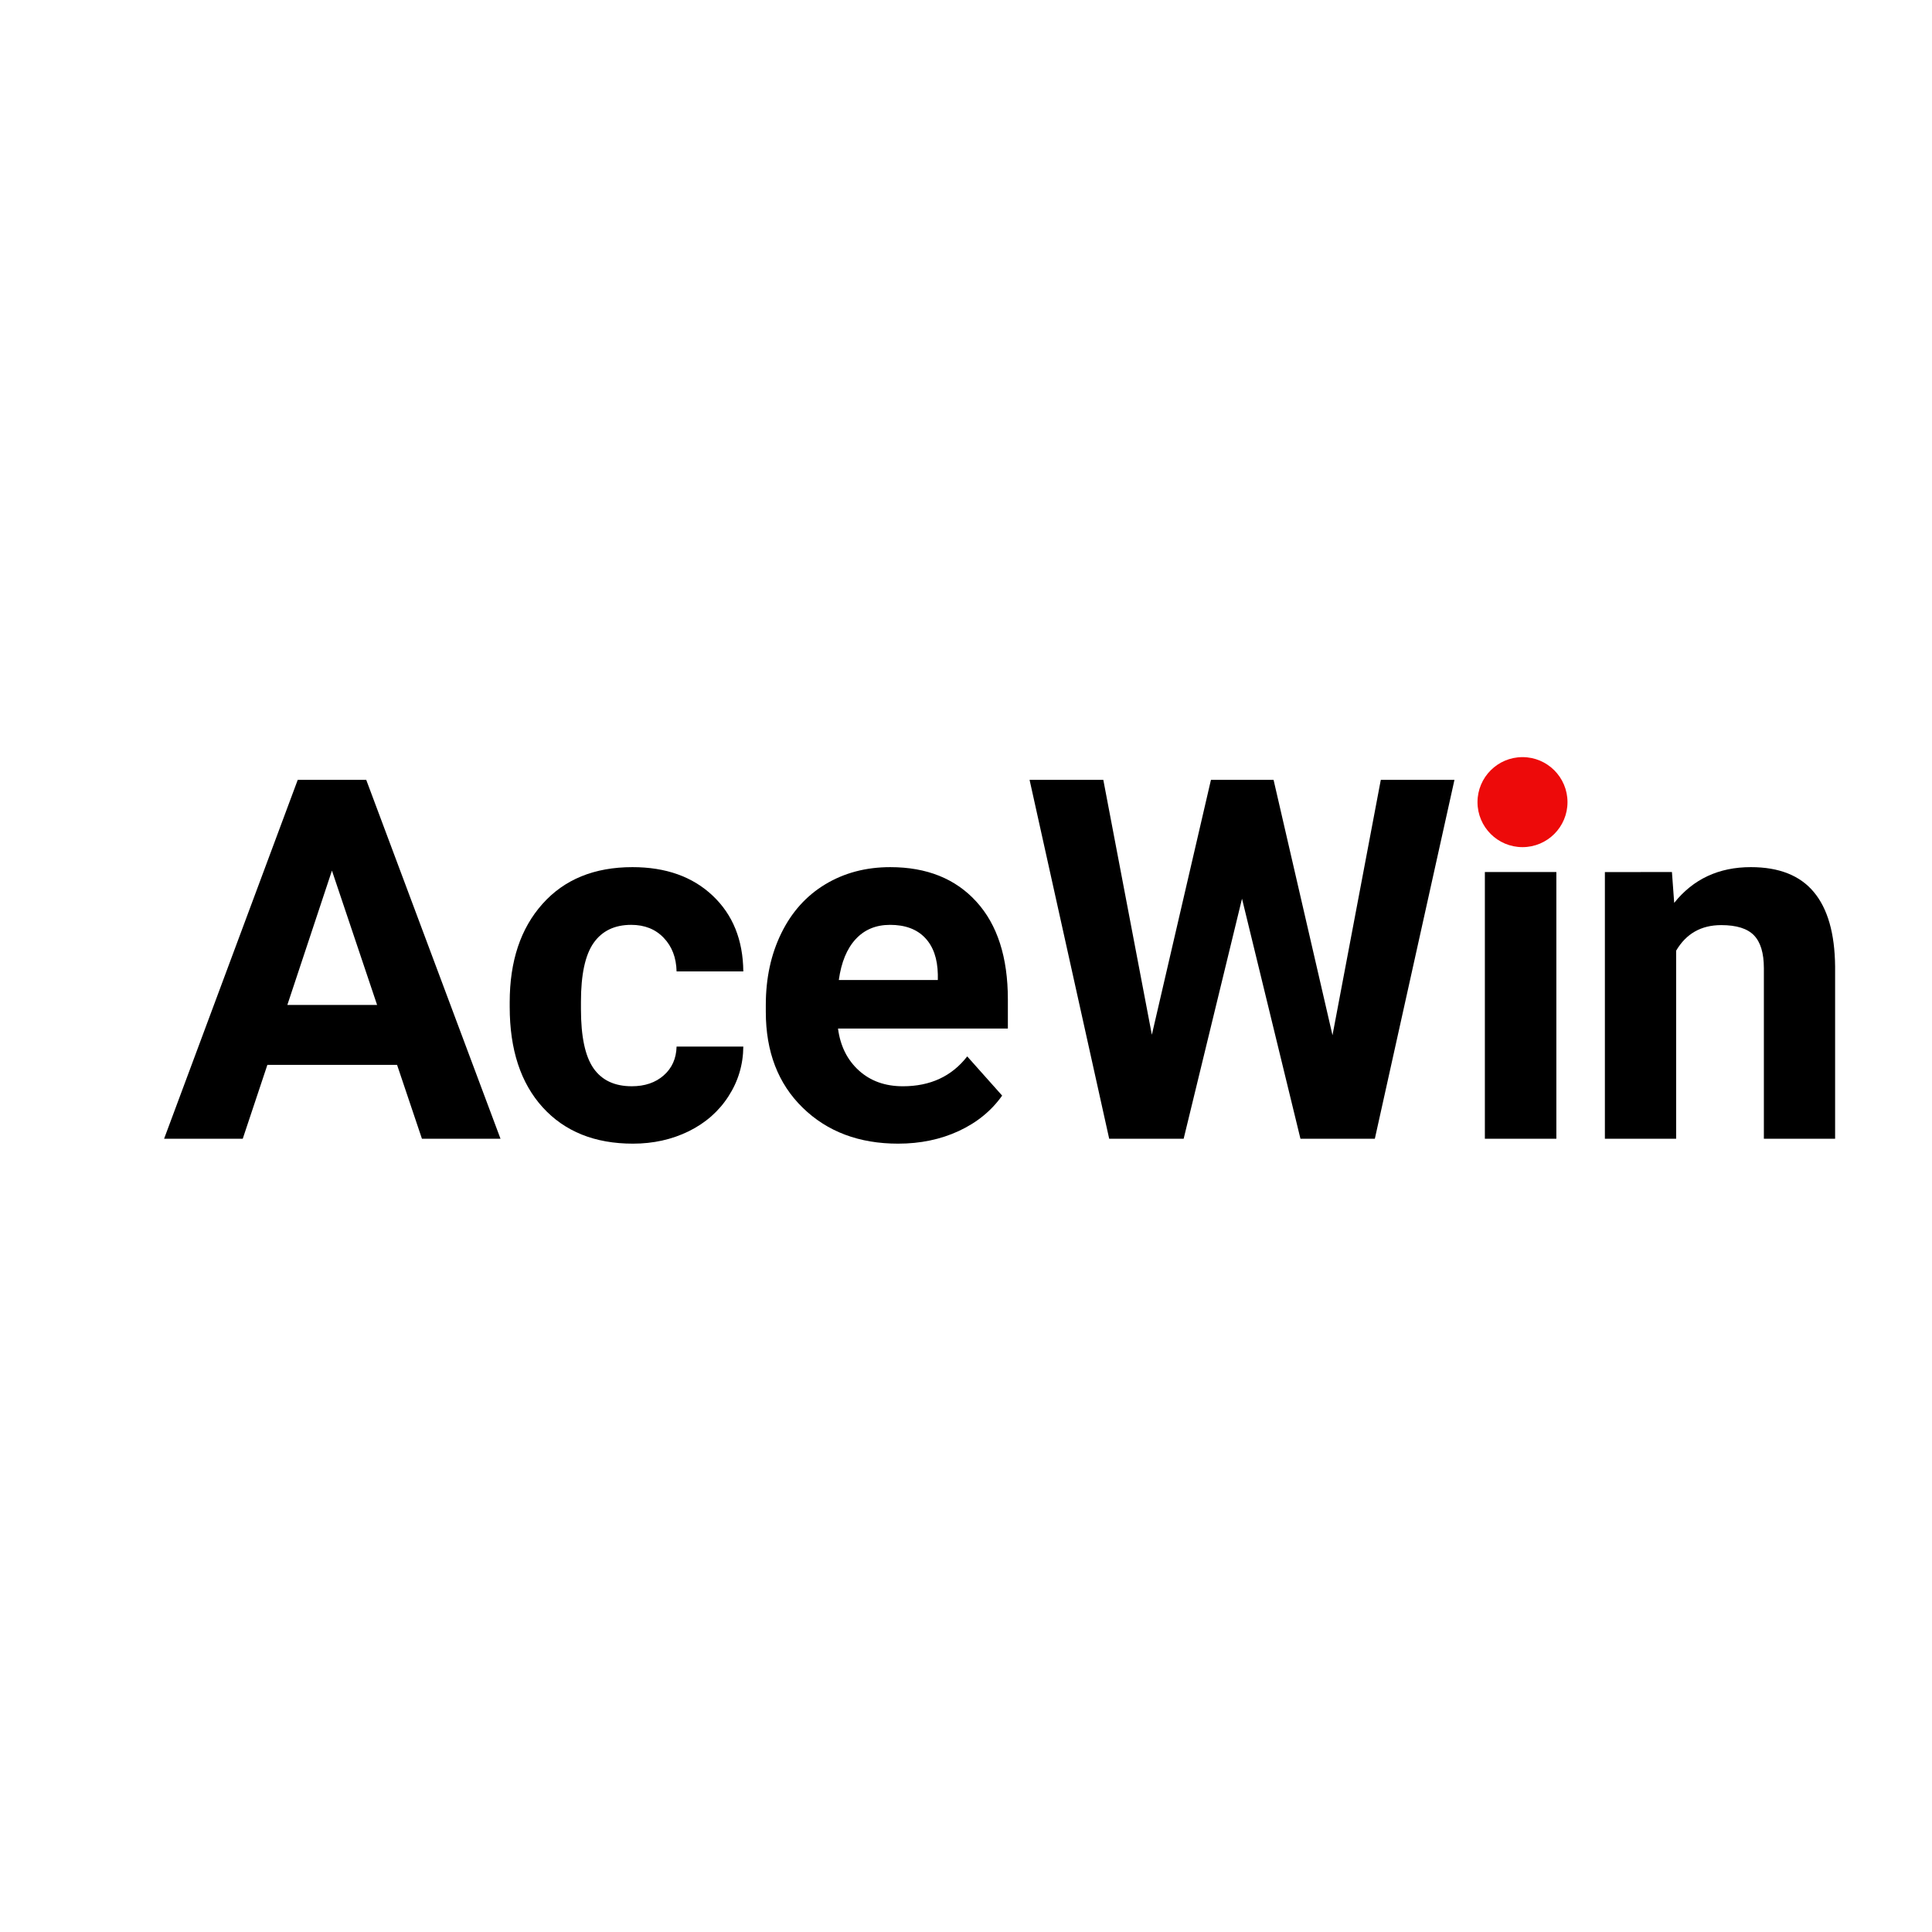
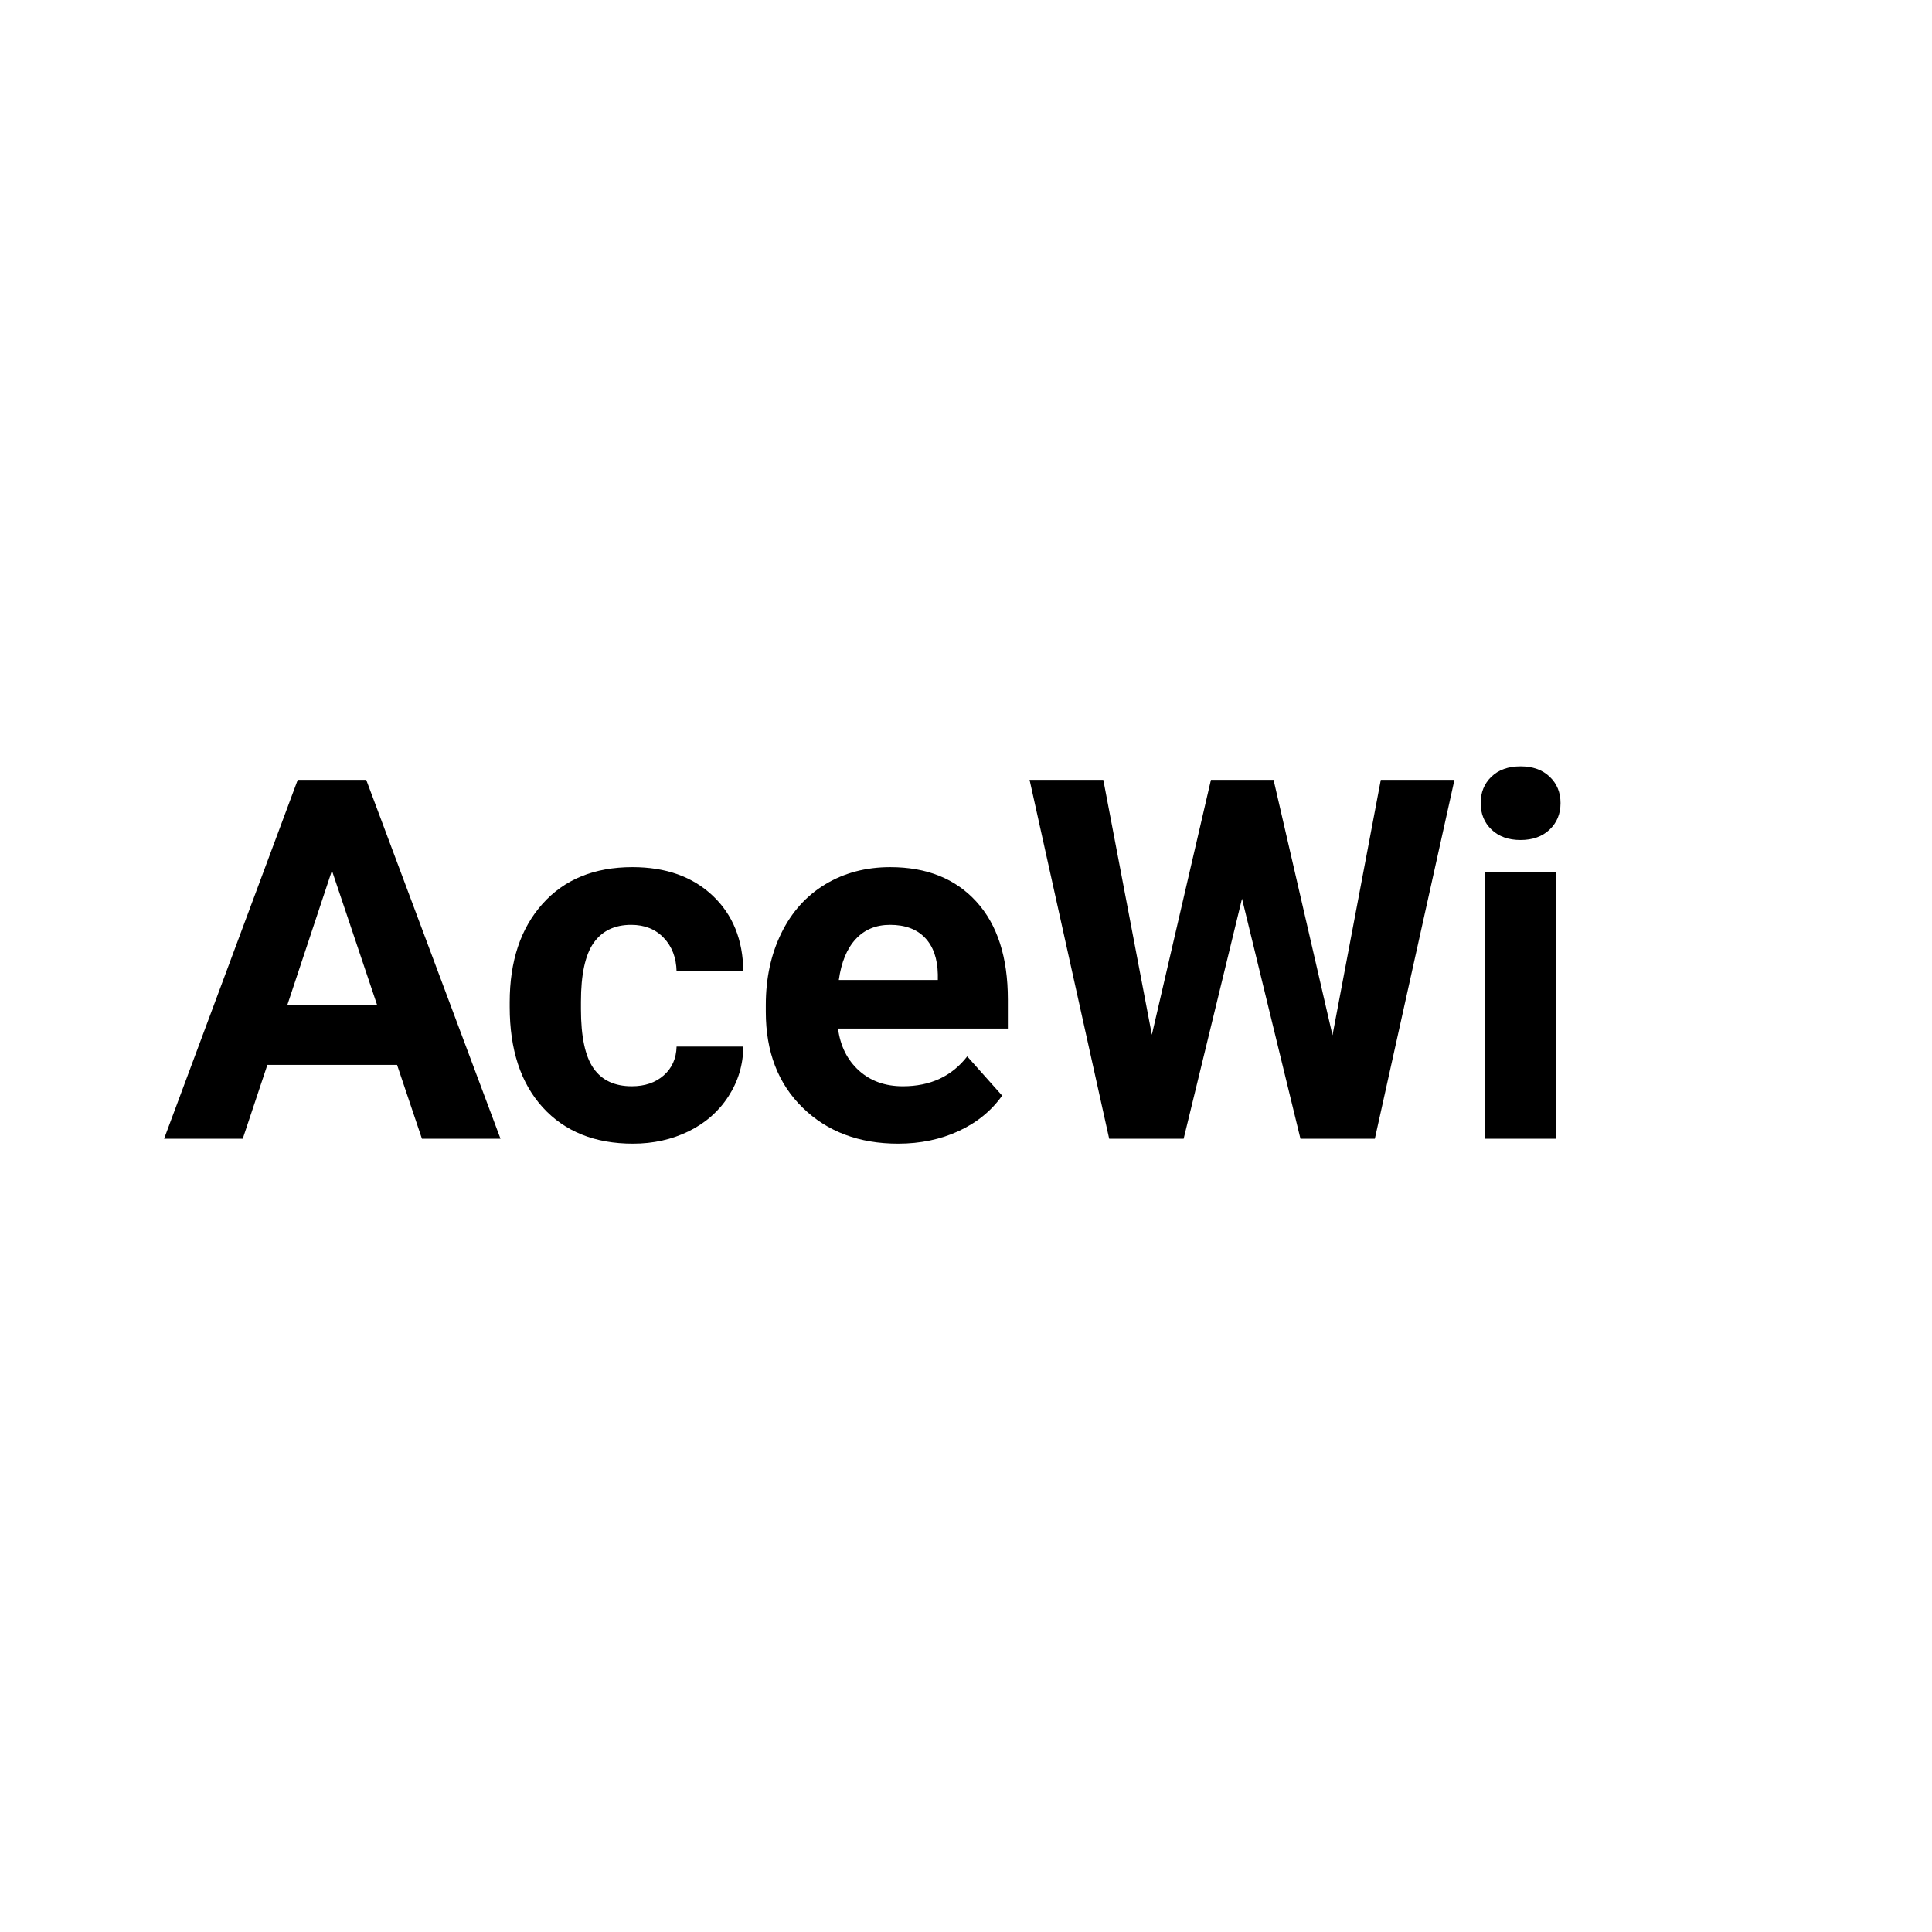
<svg xmlns="http://www.w3.org/2000/svg" height="500" preserveAspectRatio="xMidYMid meet" viewBox="0 0 375 375" width="500" zoomAndPan="magnify">
  <clipPath id="a">
    <path d="m286.781 146.957h17.648v17.648h-17.648zm0 0" />
  </clipPath>
-   <path d="m-37.5-37.5h450v450h-450z" fill="#fff" />
  <path d="m-37.5-37.5h450v450h-450z" fill="#fff" />
  <path d="m45.547-14.344h-25.172l-4.781 14.344h-15.266l25.938-69.656h13.297l26.062 69.656h-15.25zm-21.297-11.625h17.422l-8.766-26.078zm0 0" transform="translate(31.523 221.03)" />
  <path d="m26.844-10.188c2.539 0 4.609-.703 6.203-2.109 1.602-1.406 2.438-3.27 2.5-5.594h12.953c-.031 3.512-.992 6.727-2.875 9.641-1.875 2.918-4.449 5.184-7.719 6.797-3.273 1.602-6.883 2.406-10.828 2.406-7.398 0-13.234-2.348-17.516-7.047-4.273-4.707-6.406-11.207-6.406-19.5v-.906c0-7.969 2.117-14.328 6.359-19.078 4.238-4.758 10.062-7.141 17.469-7.141 6.469 0 11.656 1.844 15.562 5.531 3.906 3.68 5.891 8.578 5.953 14.703h-12.953c-.062-2.676-.898-4.848-2.5-6.516-1.594-1.676-3.699-2.516-6.312-2.516-3.219 0-5.652 1.172-7.297 3.516-1.637 2.344-2.453 6.148-2.453 11.406v1.438c0 5.324.812 9.152 2.438 11.484 1.625 2.324 4.098 3.484 7.422 3.484zm0 0" transform="translate(95.778 221.03)" />
  <path d="m29.125.953c-7.586 0-13.762-2.328-18.531-6.984-4.773-4.656-7.156-10.859-7.156-18.609v-1.328c0-5.195 1.004-9.844 3.016-13.938 2.008-4.102 4.852-7.266 8.531-9.484 3.688-2.219 7.891-3.328 12.609-3.328 7.082 0 12.656 2.234 16.719 6.703 4.07 4.461 6.109 10.789 6.109 18.984v5.641h-32.969c.445 3.387 1.797 6.102 4.047 8.141 2.25 2.043 5.098 3.062 8.547 3.062 5.32 0 9.484-1.93 12.484-5.797l6.781 7.609c-2.074 2.938-4.883 5.23-8.422 6.875-3.531 1.633-7.453 2.453-11.766 2.453zm-1.578-42.469c-2.742 0-4.965.93-6.672 2.781-1.699 1.844-2.789 4.484-3.266 7.922h19.219v-1.094c-.062-3.062-.891-5.426-2.484-7.094-1.594-1.676-3.859-2.516-6.797-2.516zm0 0" transform="translate(145.204 221.03)" />
  <path d="m60.469-20.094 9.375-49.562h14.297l-15.453 69.656h-14.438l-11.344-46.594-11.328 46.594h-14.453l-15.453-69.656h14.312l9.422 49.469 11.469-49.469h12.156zm0 0" transform="translate(198.168 221.03)" />
  <path d="m19.906 0h-13.875v-51.766h13.875zm-14.688-65.156c0-2.07.691-3.773 2.078-5.109 1.383-1.344 3.273-2.016 5.672-2.016 2.352 0 4.234.672 5.641 2.016 1.406 1.336 2.109 3.039 2.109 5.109 0 2.105-.715 3.828-2.141 5.172-1.418 1.336-3.293 2-5.625 2-2.324 0-4.195-.664-5.609-2-1.418-1.344-2.125-3.066-2.125-5.172zm0 0" transform="translate(282.181 221.03)" />
-   <path d="m18.031-51.766.438 5.984c3.695-4.625 8.656-6.938 14.875-6.938 5.477 0 9.555 1.617 12.234 4.844 2.688 3.219 4.062 8.031 4.125 14.438v33.438h-13.828v-33.109c0-2.926-.641-5.051-1.922-6.375-1.273-1.32-3.391-1.984-6.359-1.984-3.887 0-6.805 1.656-8.75 4.969v36.5h-13.828v-51.766zm0 0" transform="translate(306.491 221.03)" />
  <g clip-path="url(#a)">
-     <path d="m295.516 146.957c4.824 0 8.734 3.914 8.734 8.738 0 4.824-3.91 8.734-8.734 8.734s-8.734-3.91-8.734-8.734c0-4.824 3.91-8.738 8.734-8.738zm0 0" fill="#ed0a0a" fill-rule="evenodd" />
-   </g>
+     </g>
</svg>